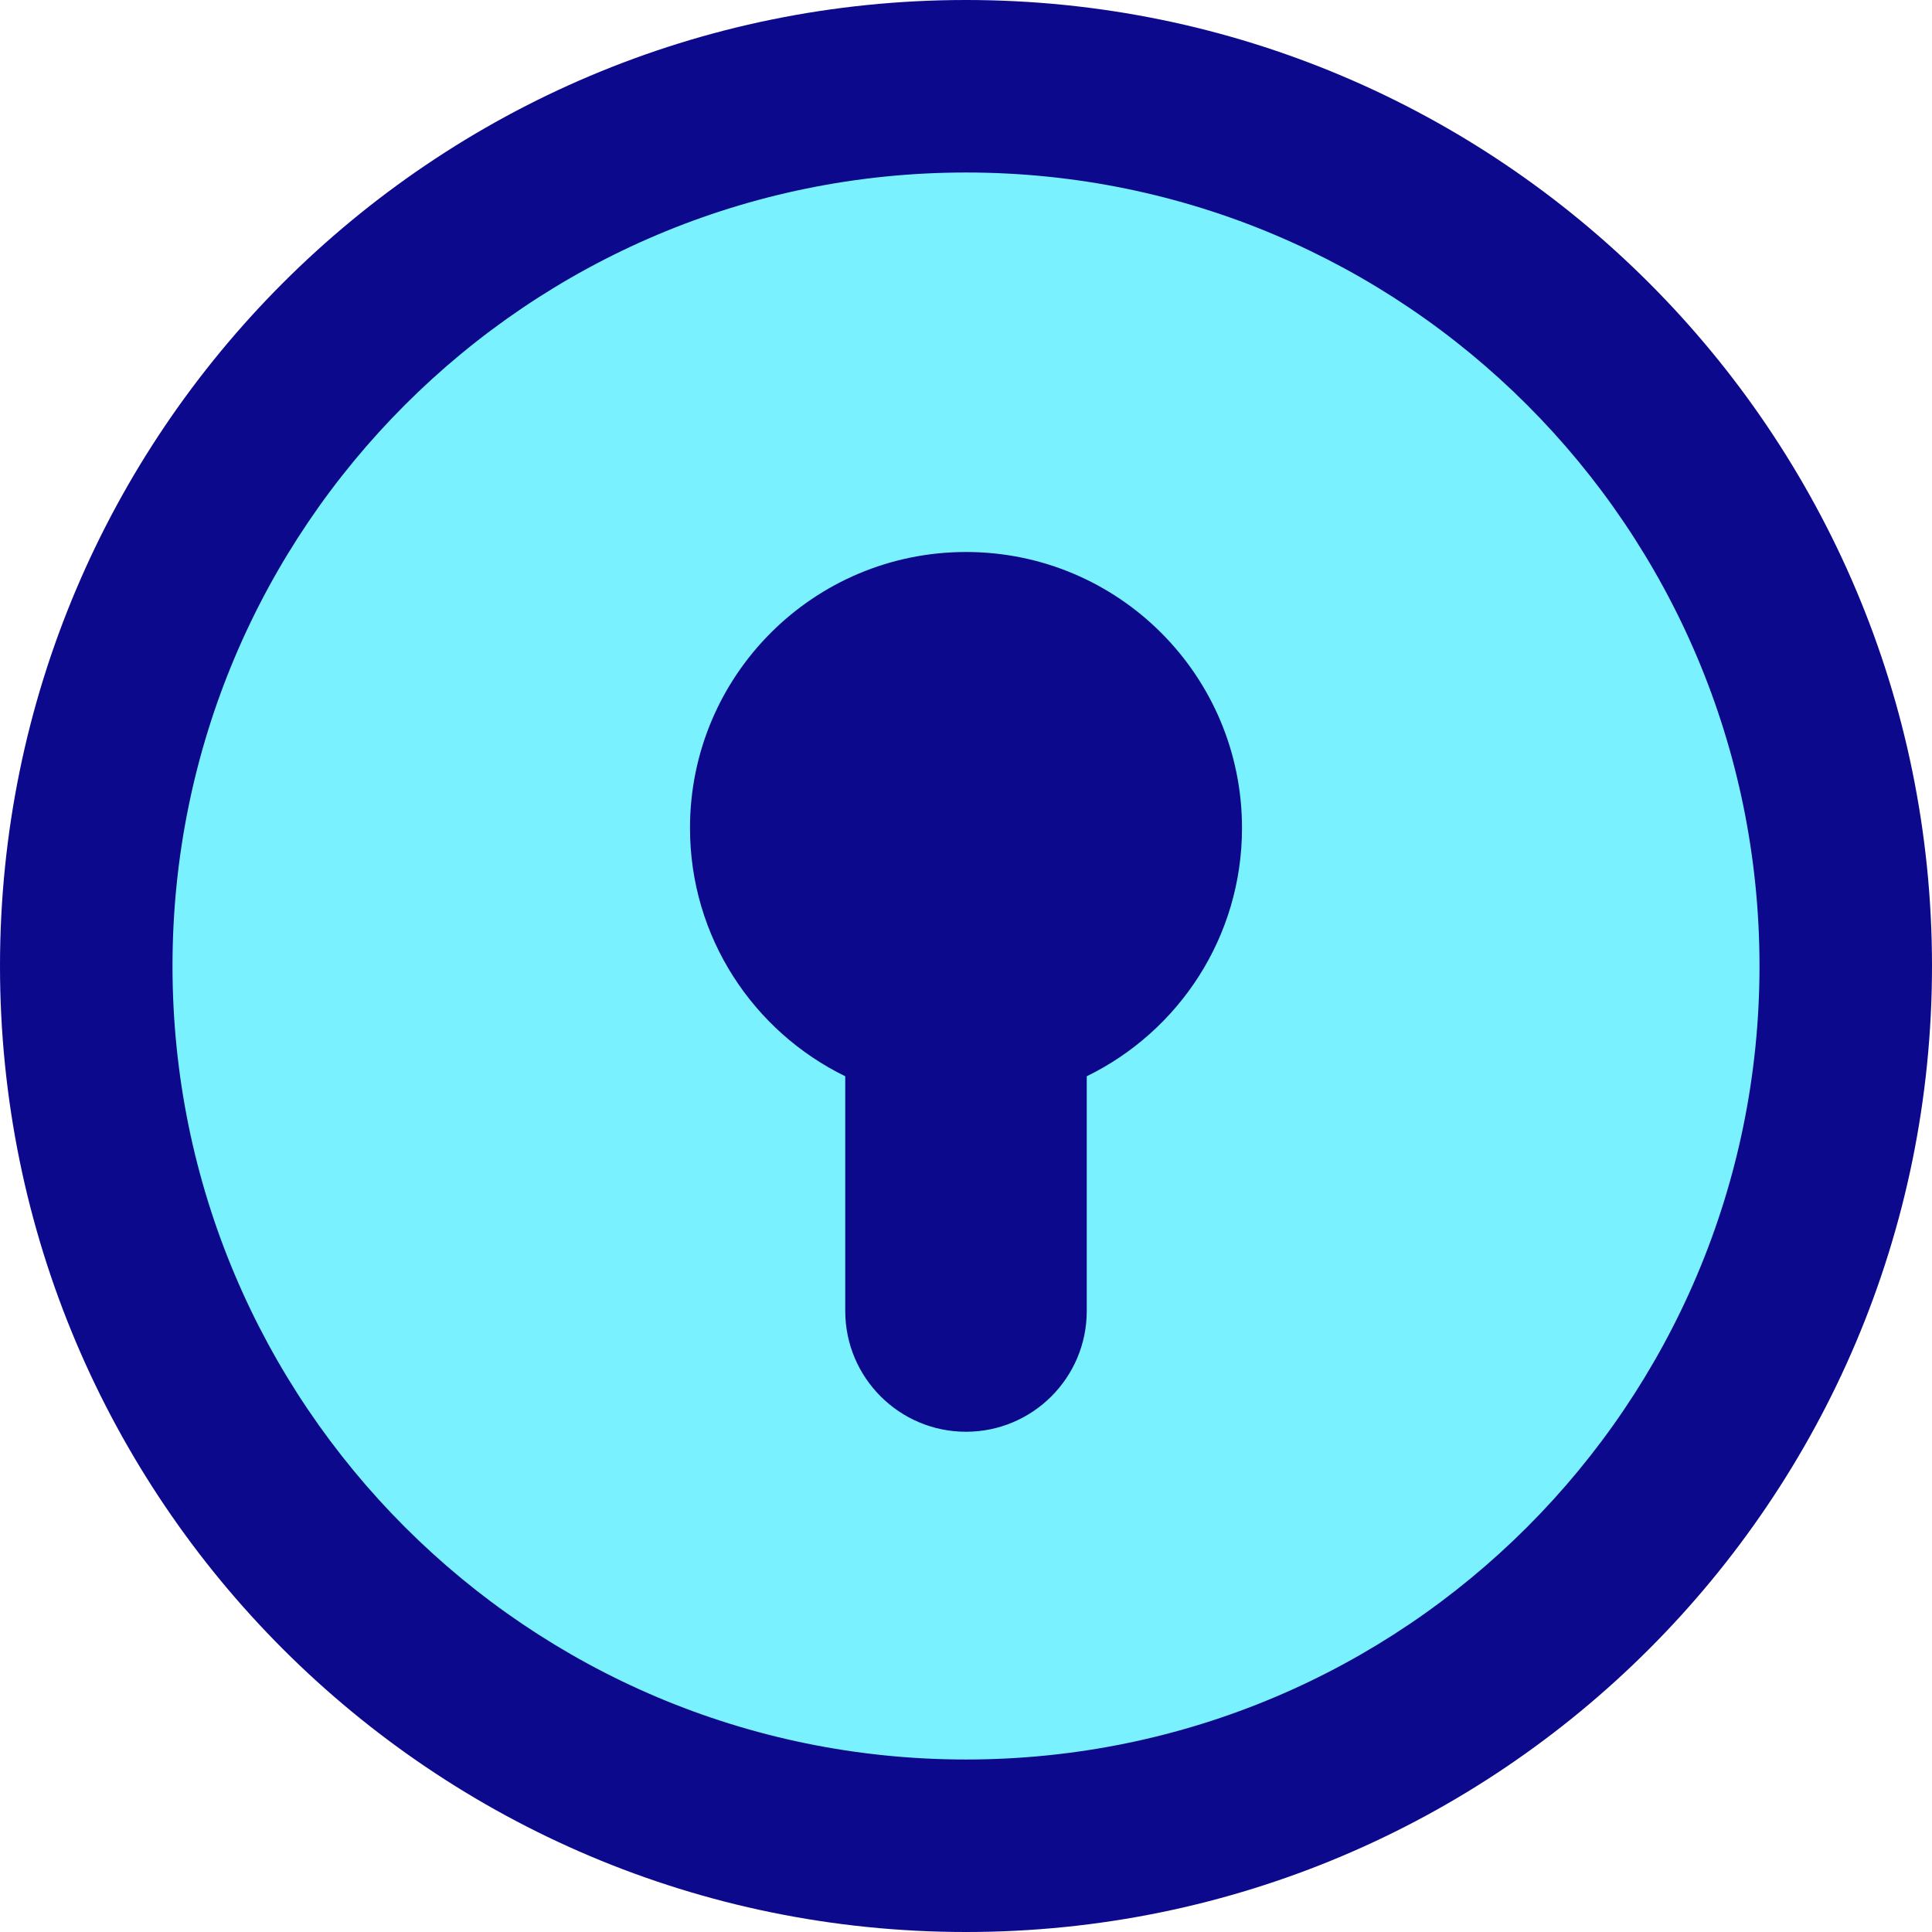
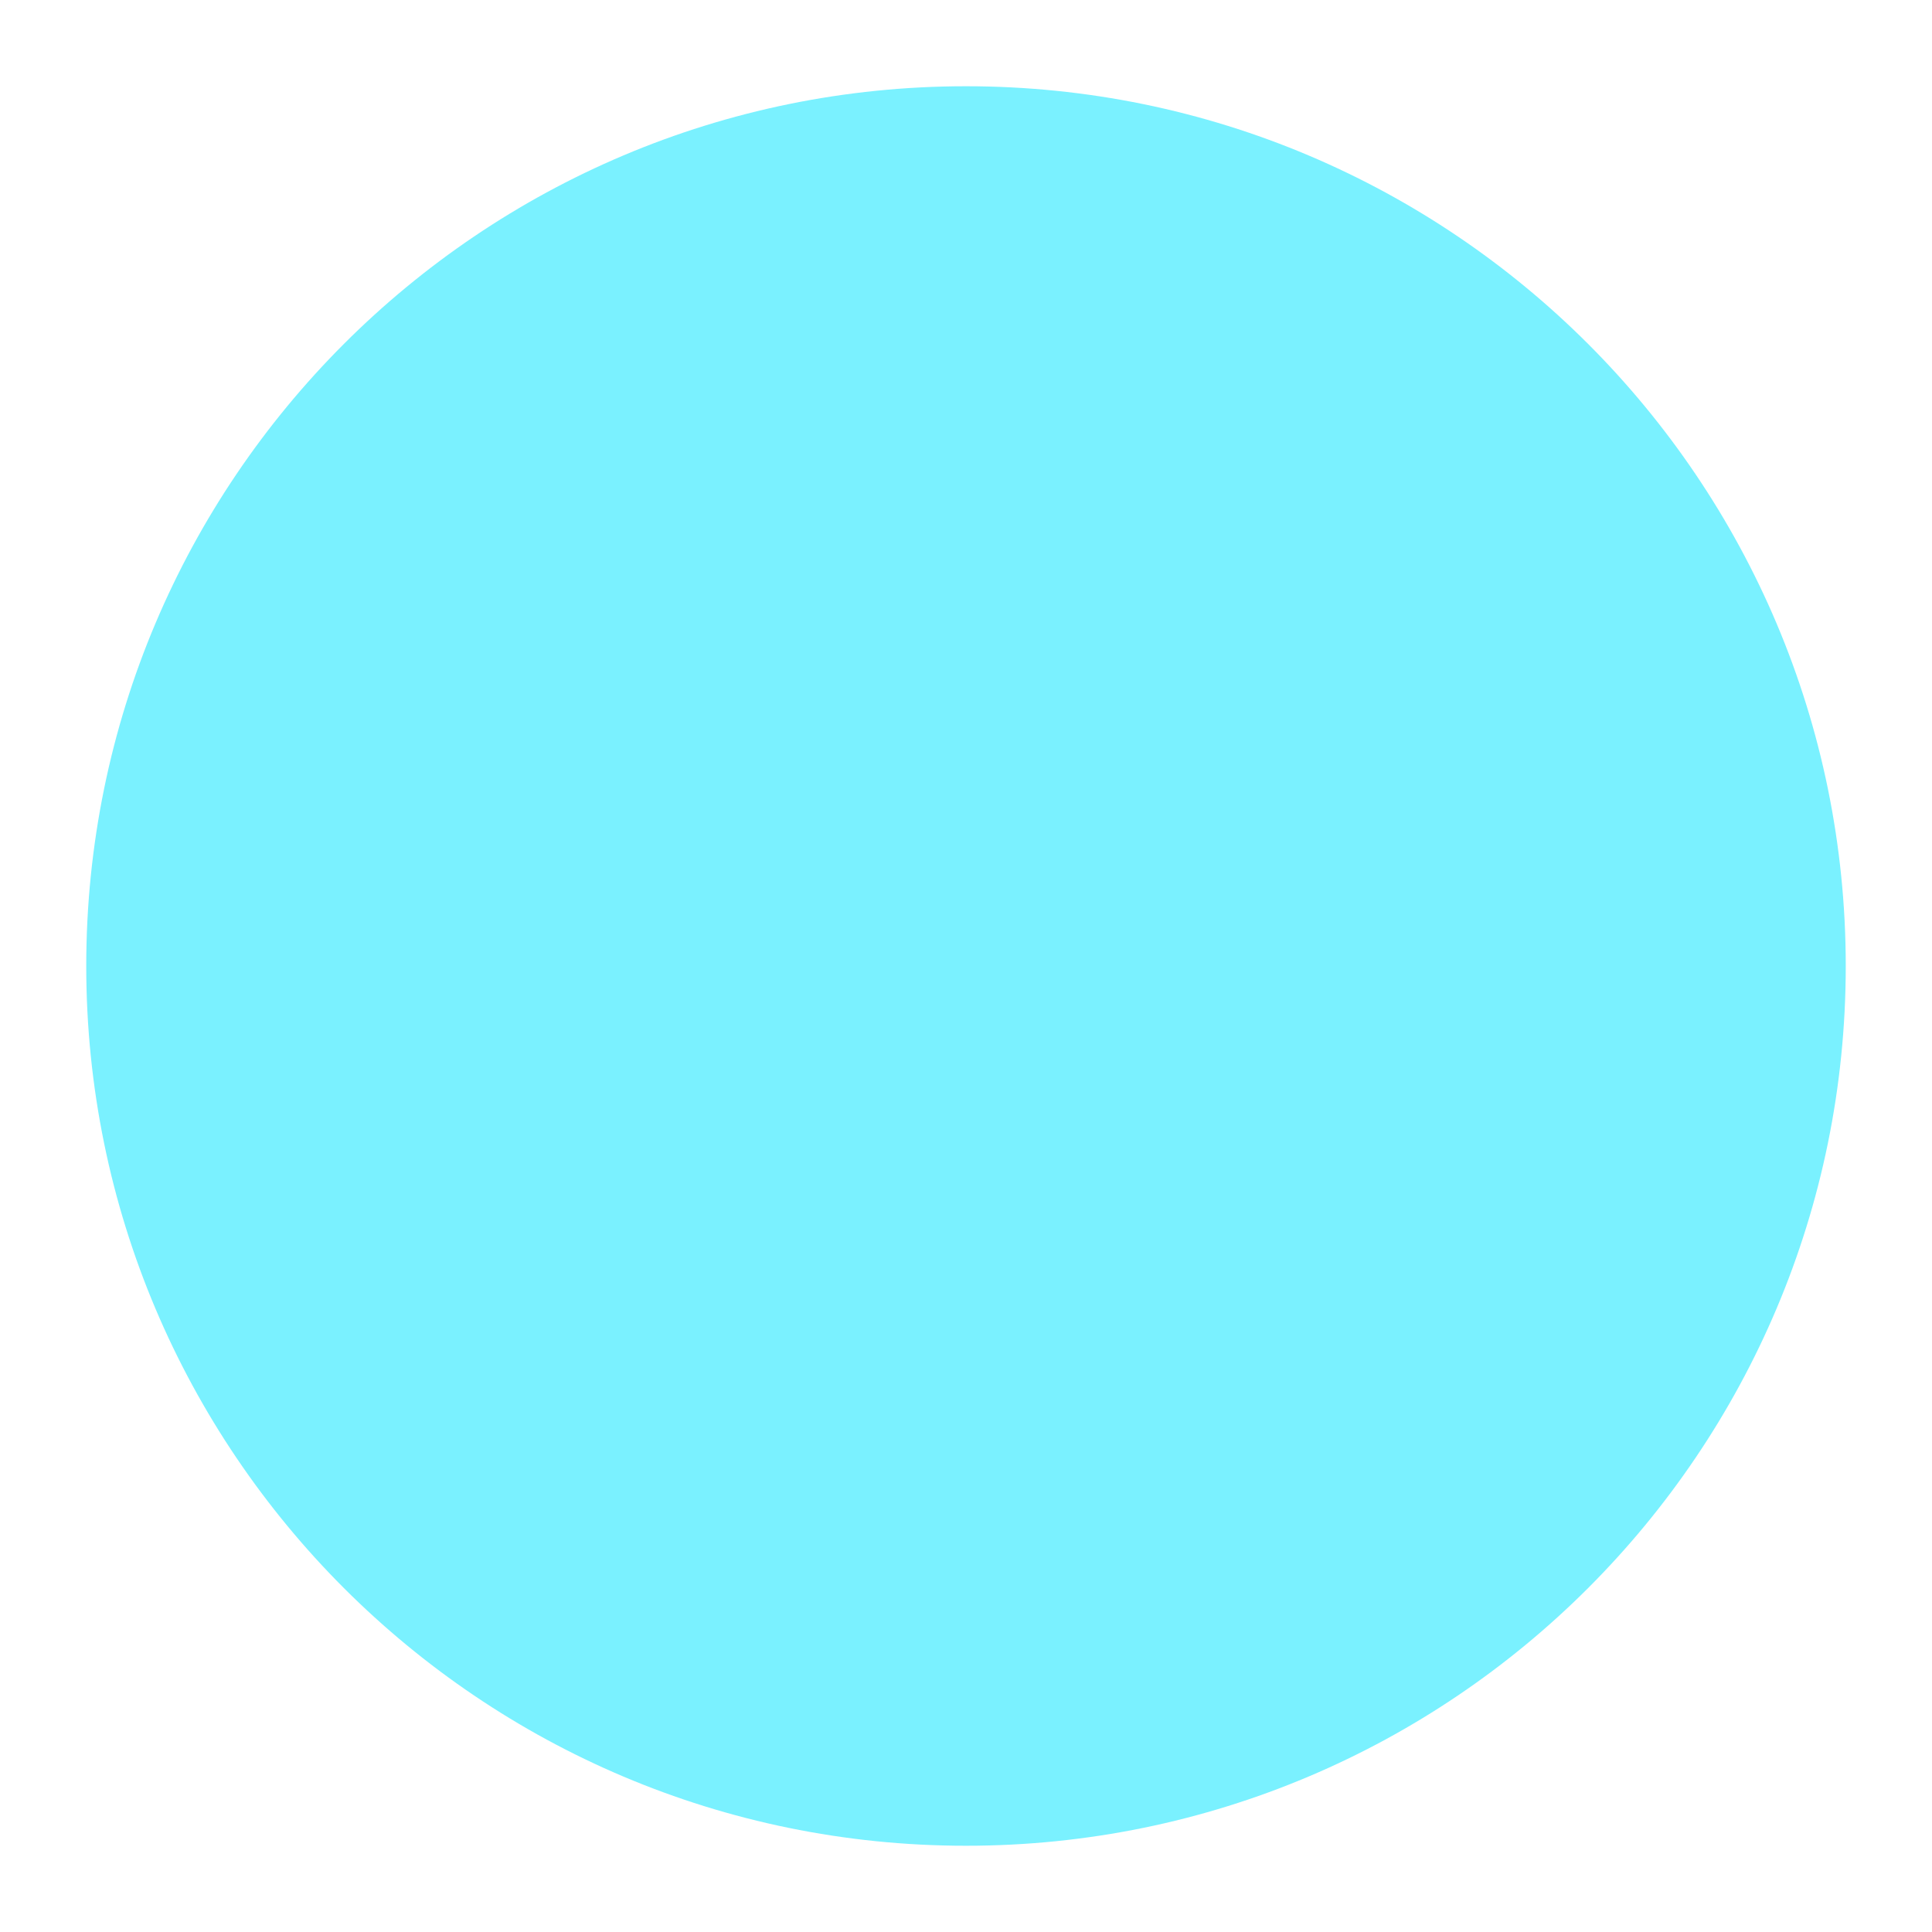
<svg xmlns="http://www.w3.org/2000/svg" fill="none" viewBox="0 0 14 14" id="Keyhole-Lock-Circle--Streamline-Core">
  <desc>
    Keyhole Lock Circle Streamline Icon: https://streamlinehq.com
  </desc>
  <g id="keyhole-lock-circle--circle-frame-key-keyhole-lock-locked-secure-security">
    <path id="Vector" fill="#7af1ff" d="M7 13.375c-3.521 0 -6.375 -2.854 -6.375 -6.375 0 -3.521 2.854 -6.375 6.375 -6.375 3.521 0 6.375 2.854 6.375 6.375 0 3.521 -2.854 6.375 -6.375 6.375Z" stroke-width="1" />
-     <path id="Union" fill="#0c098c" fill-rule="evenodd" d="M7 0C3.134 0 0 3.134 0 7c0 3.866 3.134 7 7 7 3.866 0 7 -3.134 7 -7S10.866 0 7 0ZM1.25 7c0 -3.175 2.574 -5.75 5.75 -5.75 3.175 0 5.75 2.574 5.75 5.75 0 3.176 -2.574 5.75 -5.75 5.75 -3.175 0 -5.75 -2.574 -5.75 -5.75ZM5 6c0 -1.105 0.895 -2 2 -2s2 0.895 2 2c0 0.791 -0.459 1.474 -1.125 1.799V9.5c0 0.483 -0.392 0.875 -0.875 0.875s-0.875 -0.392 -0.875 -0.875V7.799C5.459 7.474 5 6.791 5 6Z" clip-rule="evenodd" stroke-width="1" />
  </g>
</svg>